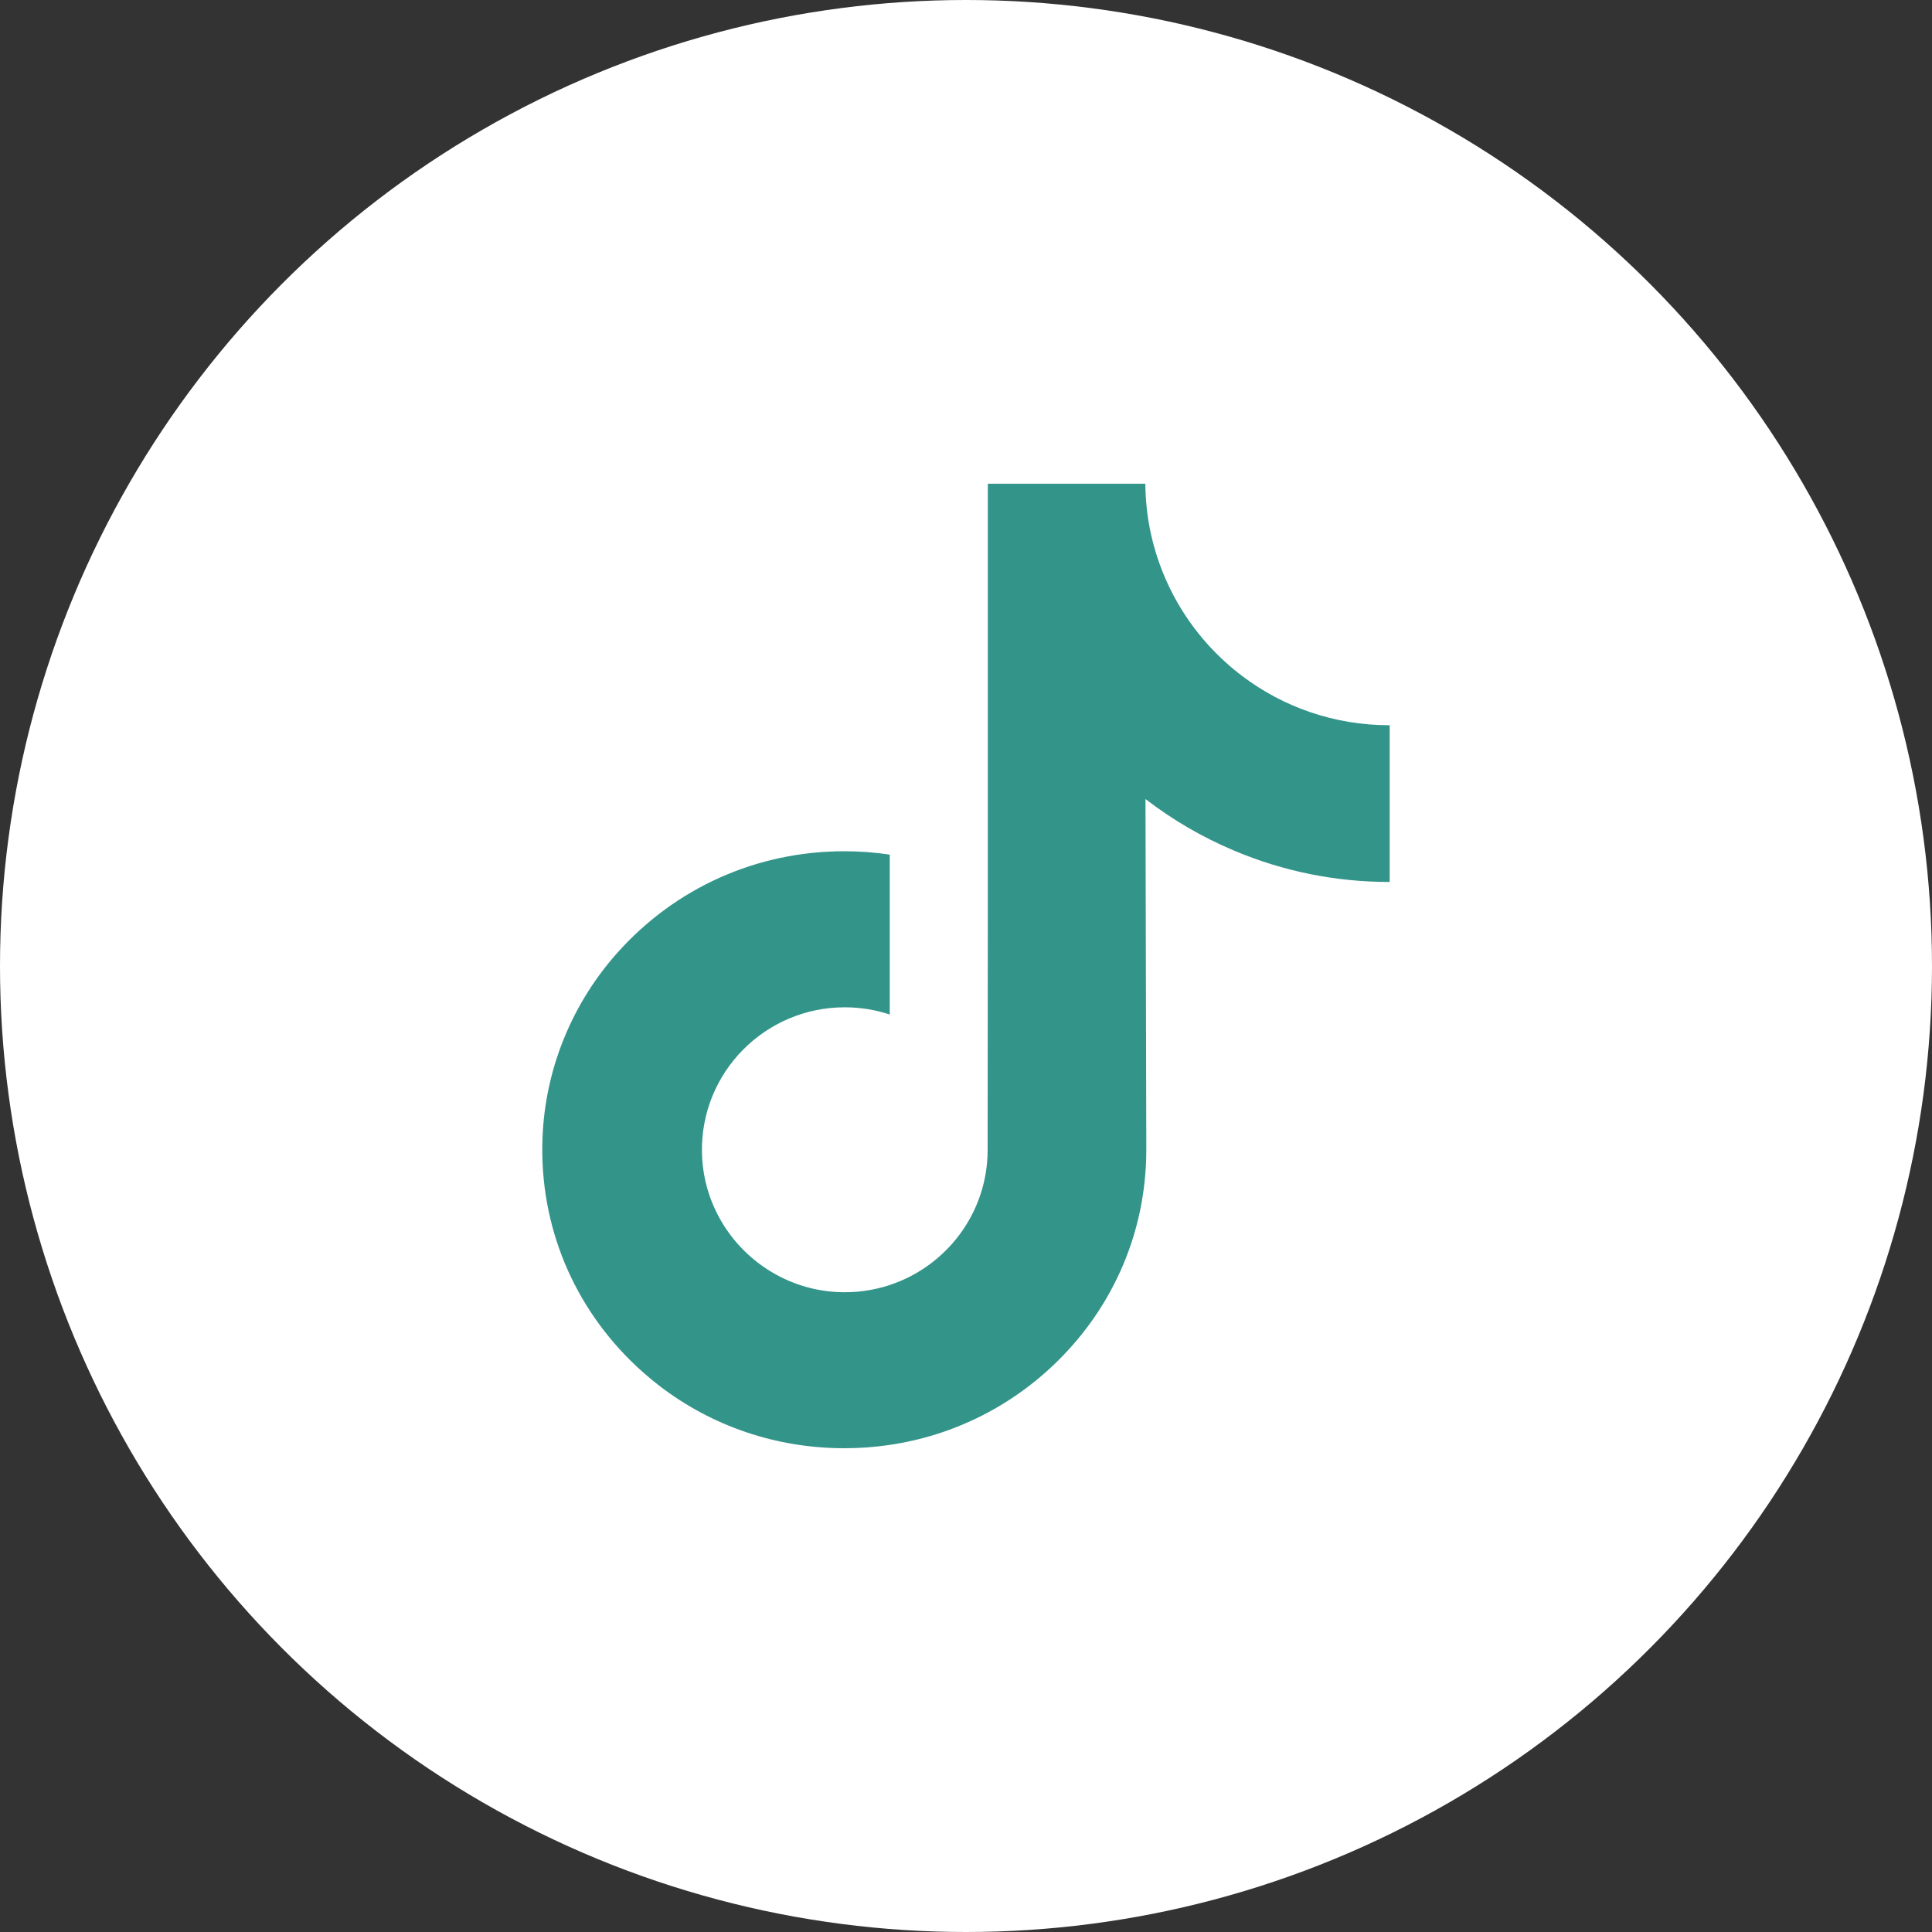
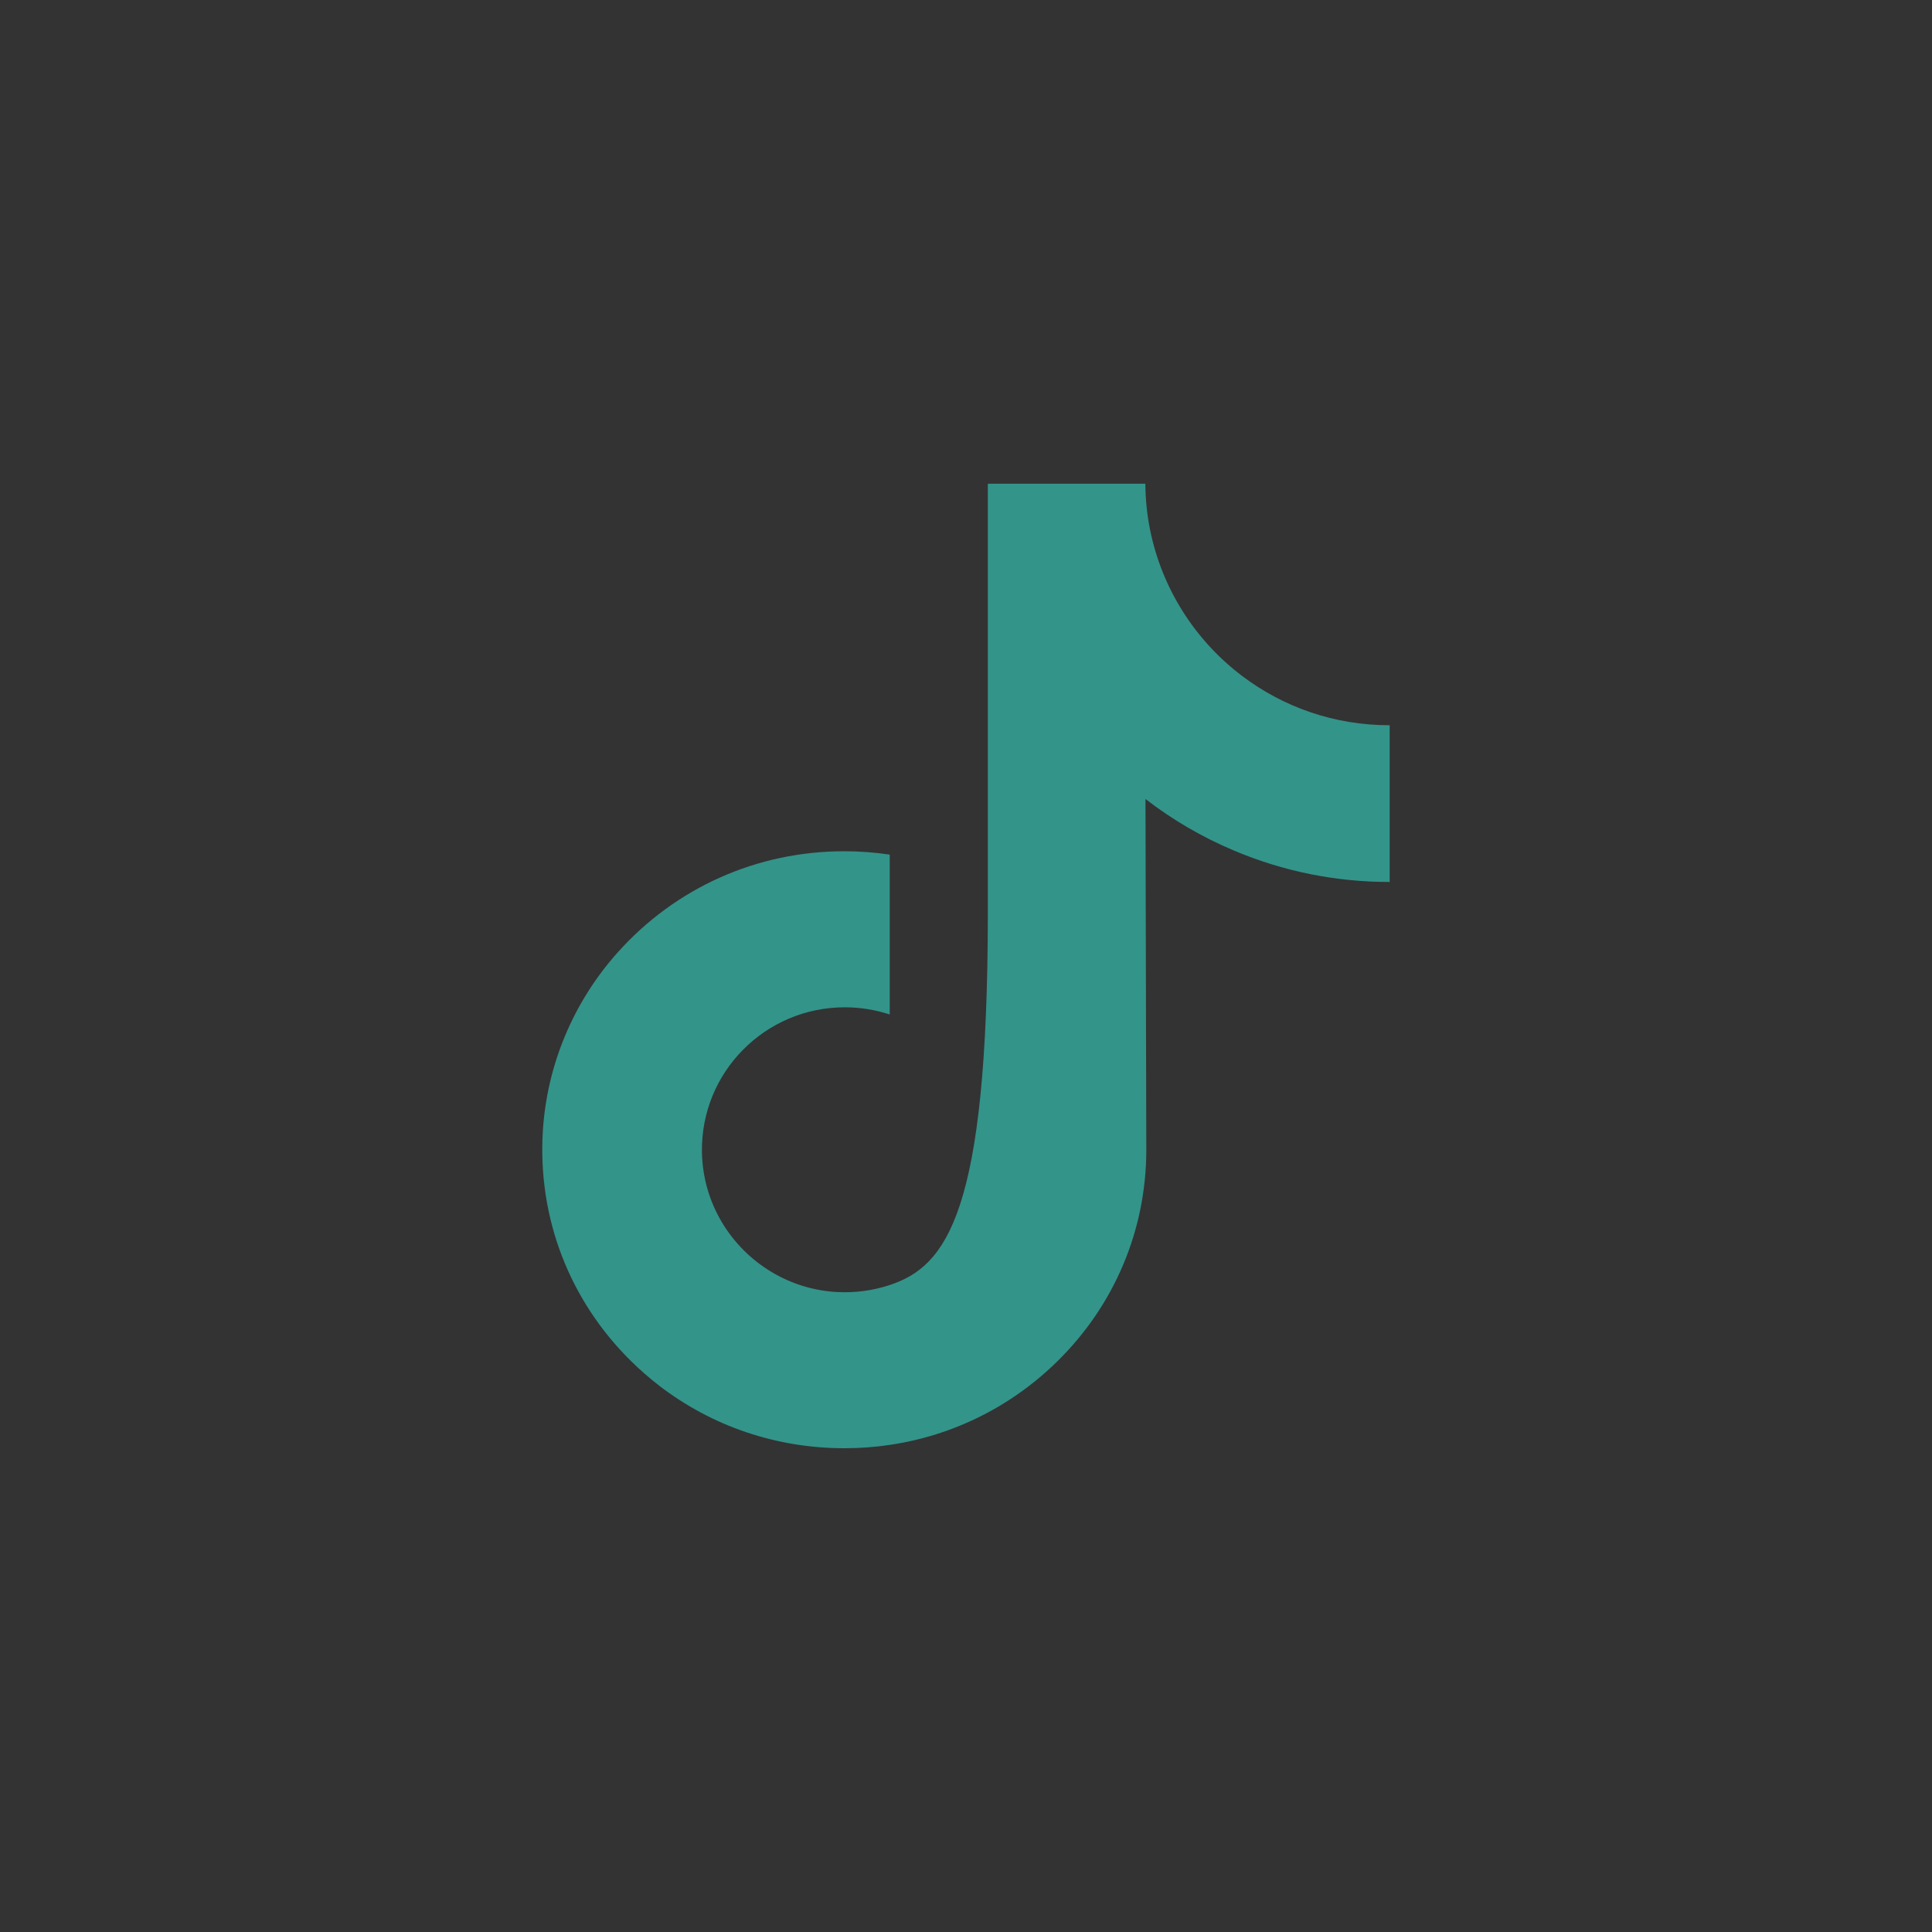
<svg xmlns="http://www.w3.org/2000/svg" width="40" height="40" viewBox="0 0 40 40" fill="none">
  <rect x="0" y="0" width="40" height="40" fill="#333333" stroke="none" />
-   <circle cx="20" cy="20" r="20" fill="white" />
-   <path d="M28.763 15.015C27.621 15.015 26.568 14.637 25.722 13.999C24.752 13.268 24.056 12.195 23.809 10.959C23.748 10.653 23.716 10.338 23.713 10.015H20.452V18.924L20.448 23.805C20.448 25.109 19.599 26.215 18.421 26.605C18.079 26.718 17.71 26.771 17.326 26.75C16.835 26.723 16.375 26.575 15.976 26.336C15.125 25.827 14.549 24.905 14.533 23.849C14.508 22.2 15.842 20.855 17.49 20.855C17.816 20.855 18.128 20.908 18.421 21.004V18.569V17.694C18.112 17.648 17.798 17.624 17.481 17.624C15.676 17.624 13.989 18.374 12.783 19.725C11.871 20.746 11.324 22.049 11.239 23.415C11.129 25.21 11.786 26.916 13.059 28.174C13.246 28.359 13.443 28.53 13.648 28.689C14.74 29.529 16.075 29.984 17.481 29.984C17.798 29.984 18.112 29.961 18.421 29.915C19.734 29.721 20.946 29.119 21.902 28.174C23.077 27.013 23.726 25.471 23.733 23.83L23.716 16.543C24.277 16.975 24.89 17.333 25.548 17.61C26.571 18.042 27.656 18.261 28.772 18.26V15.893V15.014C28.773 15.015 28.763 15.015 28.763 15.015V15.015Z" fill="#33948A" />
+   <path d="M28.763 15.015C27.621 15.015 26.568 14.637 25.722 13.999C24.752 13.268 24.056 12.195 23.809 10.959C23.748 10.653 23.716 10.338 23.713 10.015H20.452V18.924C20.448 25.109 19.599 26.215 18.421 26.605C18.079 26.718 17.71 26.771 17.326 26.75C16.835 26.723 16.375 26.575 15.976 26.336C15.125 25.827 14.549 24.905 14.533 23.849C14.508 22.2 15.842 20.855 17.49 20.855C17.816 20.855 18.128 20.908 18.421 21.004V18.569V17.694C18.112 17.648 17.798 17.624 17.481 17.624C15.676 17.624 13.989 18.374 12.783 19.725C11.871 20.746 11.324 22.049 11.239 23.415C11.129 25.21 11.786 26.916 13.059 28.174C13.246 28.359 13.443 28.53 13.648 28.689C14.74 29.529 16.075 29.984 17.481 29.984C17.798 29.984 18.112 29.961 18.421 29.915C19.734 29.721 20.946 29.119 21.902 28.174C23.077 27.013 23.726 25.471 23.733 23.83L23.716 16.543C24.277 16.975 24.89 17.333 25.548 17.61C26.571 18.042 27.656 18.261 28.772 18.26V15.893V15.014C28.773 15.015 28.763 15.015 28.763 15.015V15.015Z" fill="#33948A" />
</svg>